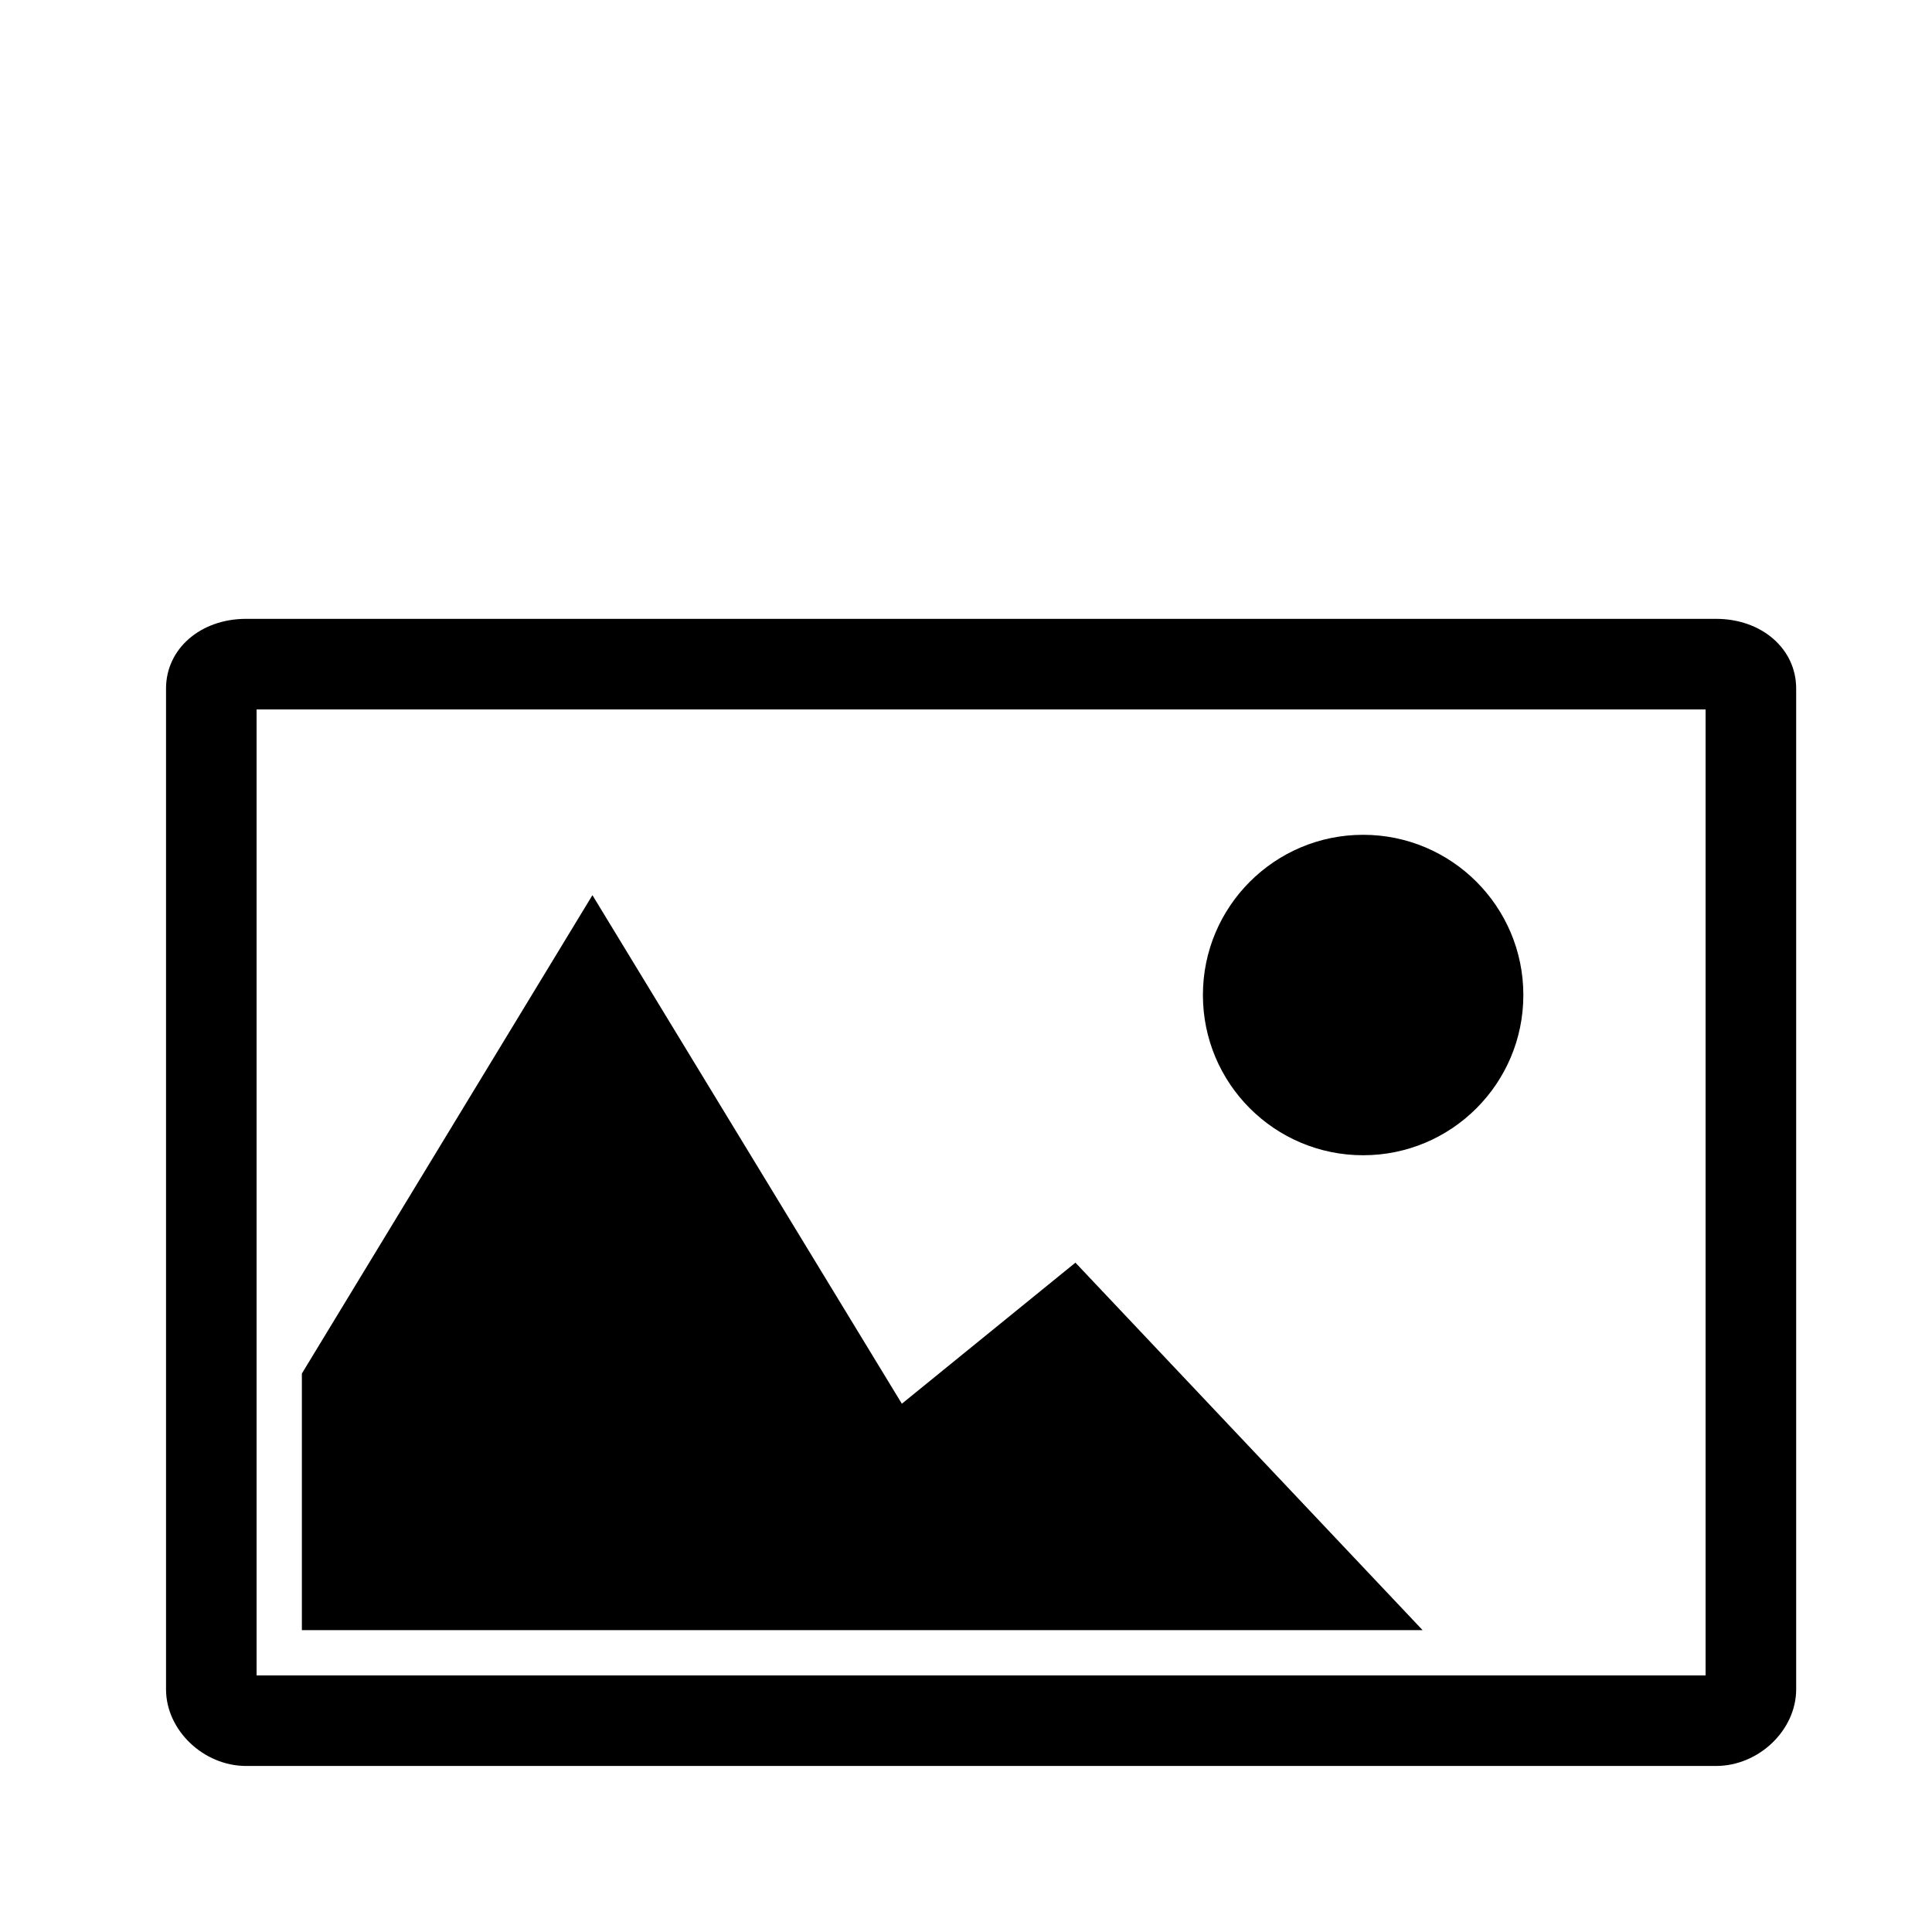
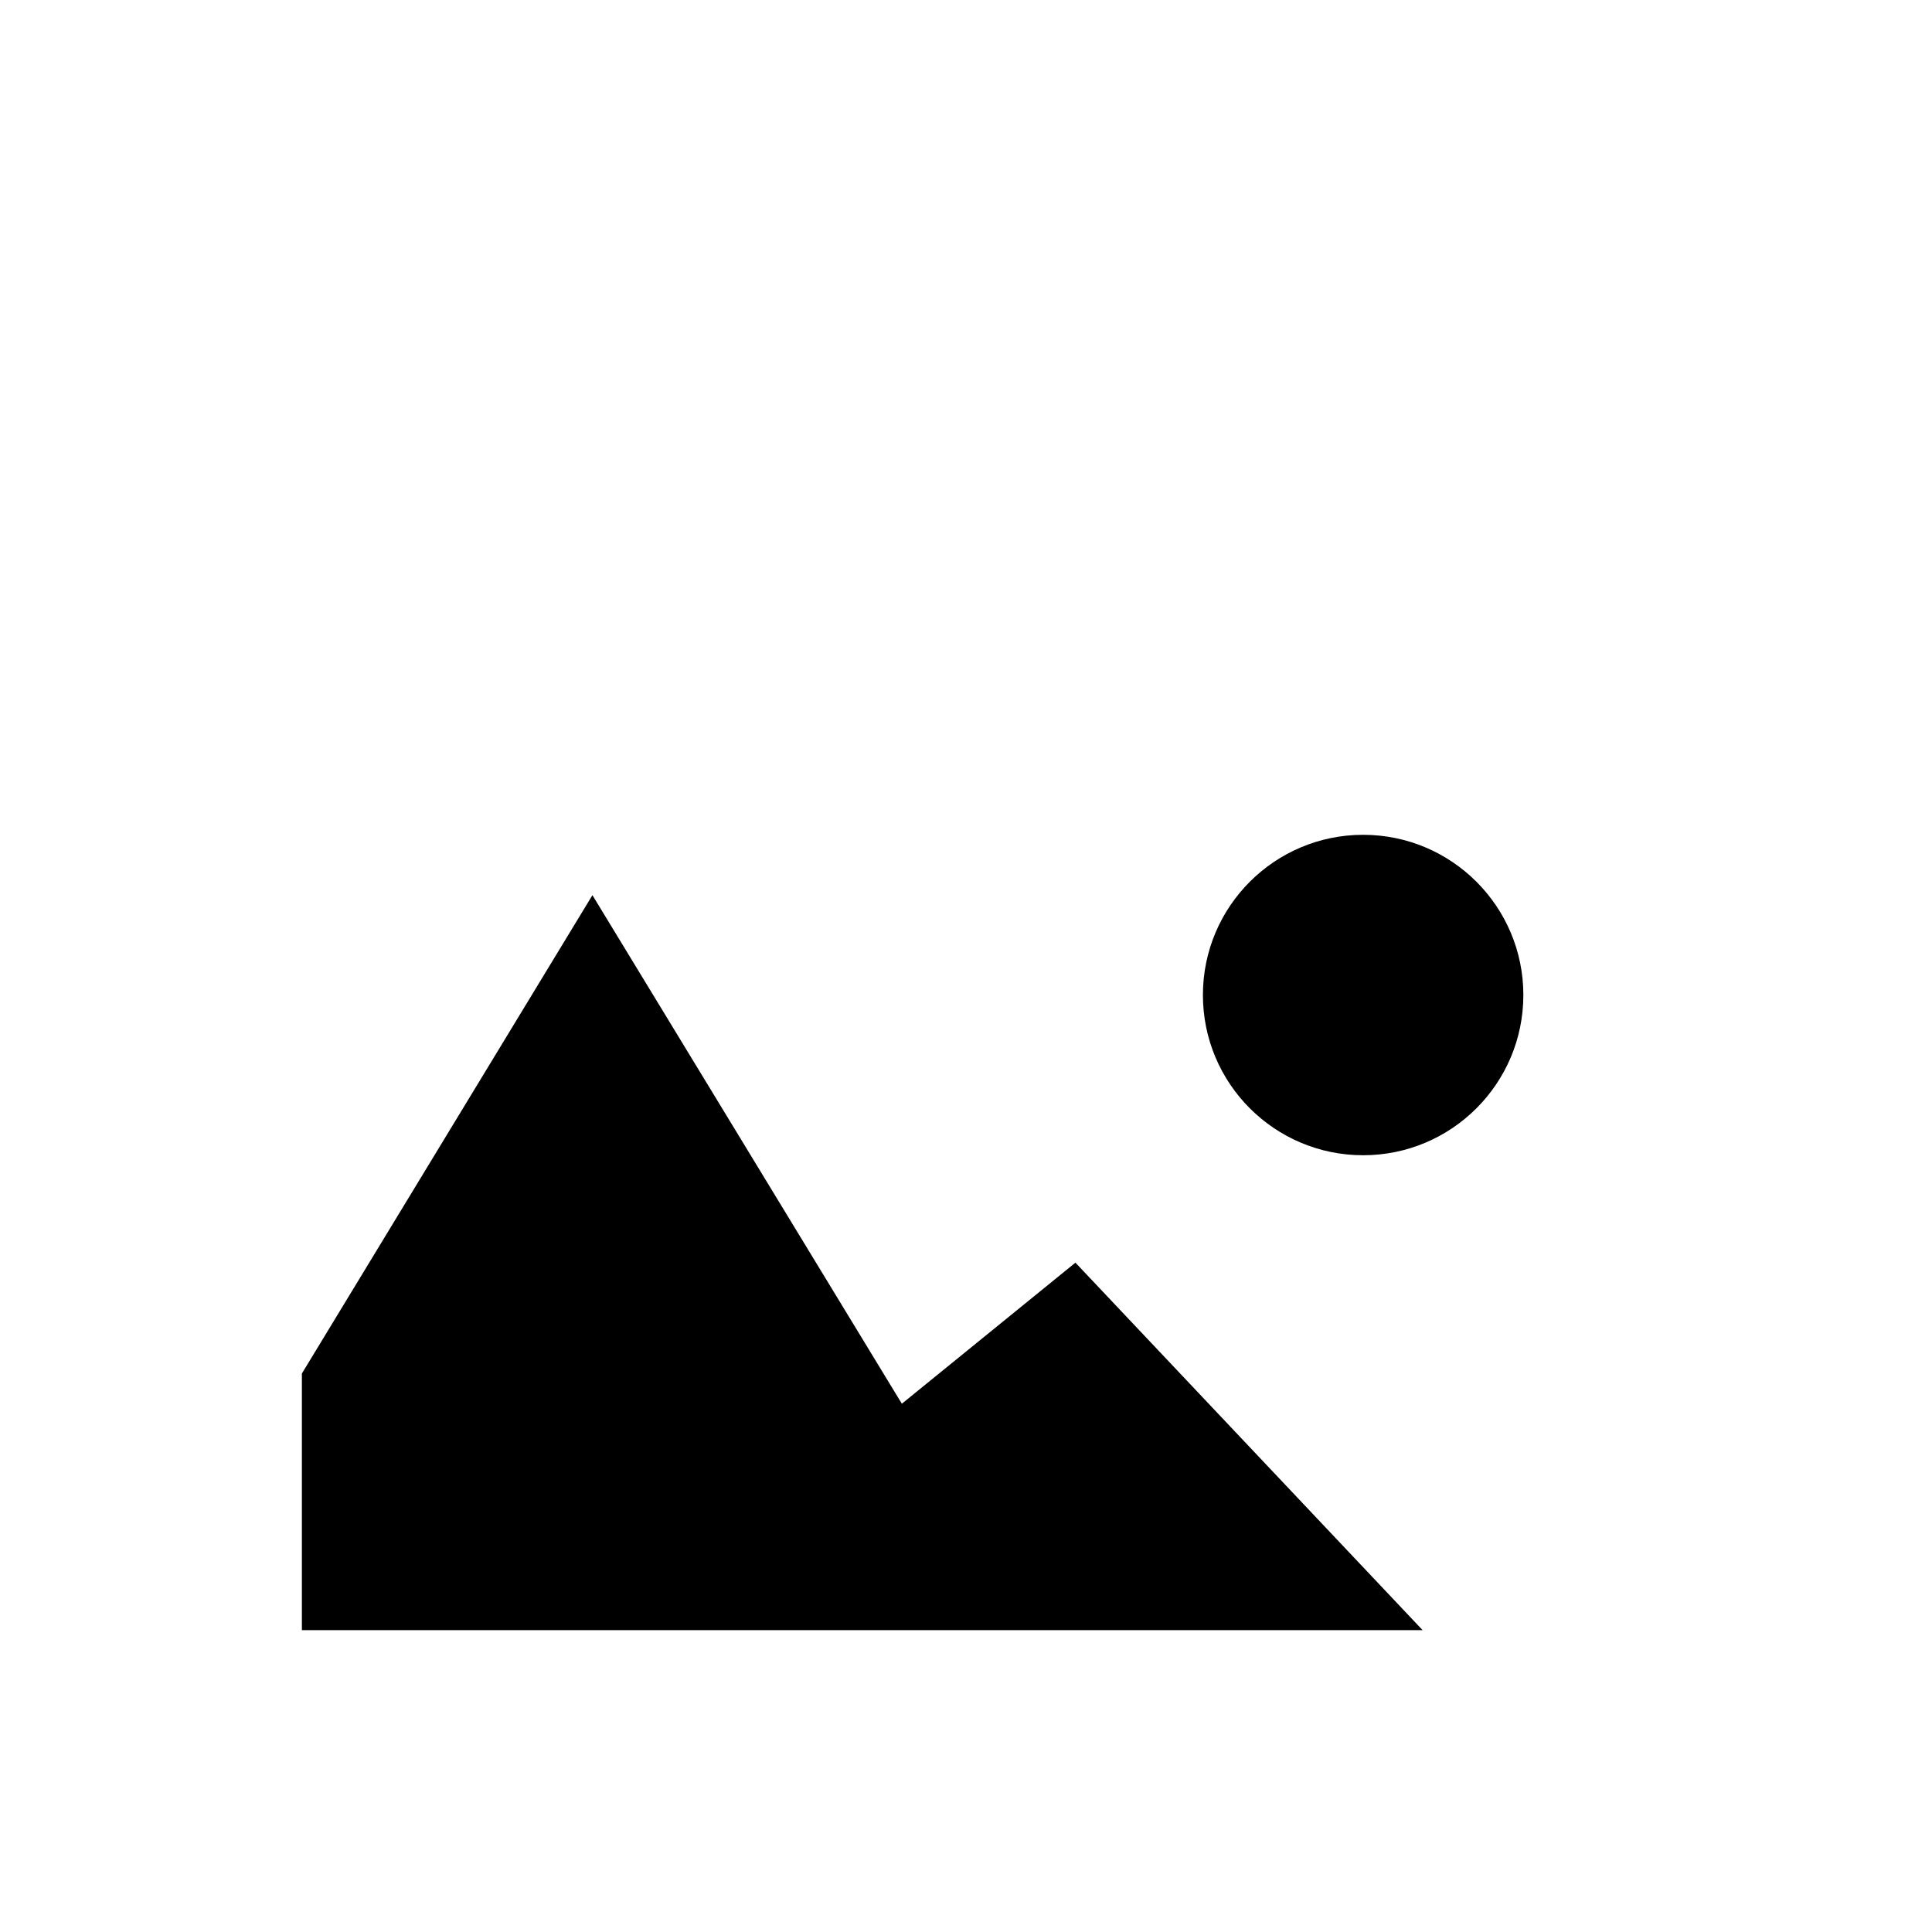
<svg xmlns="http://www.w3.org/2000/svg" class="mediaclass-icon" viewBox="0 0 128 128">
  <g>
-     <path d="M113.692 41H16.308C13.282 41 11 42.984 11 45.615v66.308c0 2.705 2.48 5.077 5.308 5.077h97.385c2.827 0 5.308-2.372 5.308-5.077V45.615C119 42.984 116.718 41 113.692 41zM113 111H17V47h96v64z" />
    <circle cx="90.311" cy="65.923" r="10.615" />
    <path d="M71.25 83.654L59.75 93l-20.5-33.692L20 91v17h74.25z" />
  </g>
</svg>